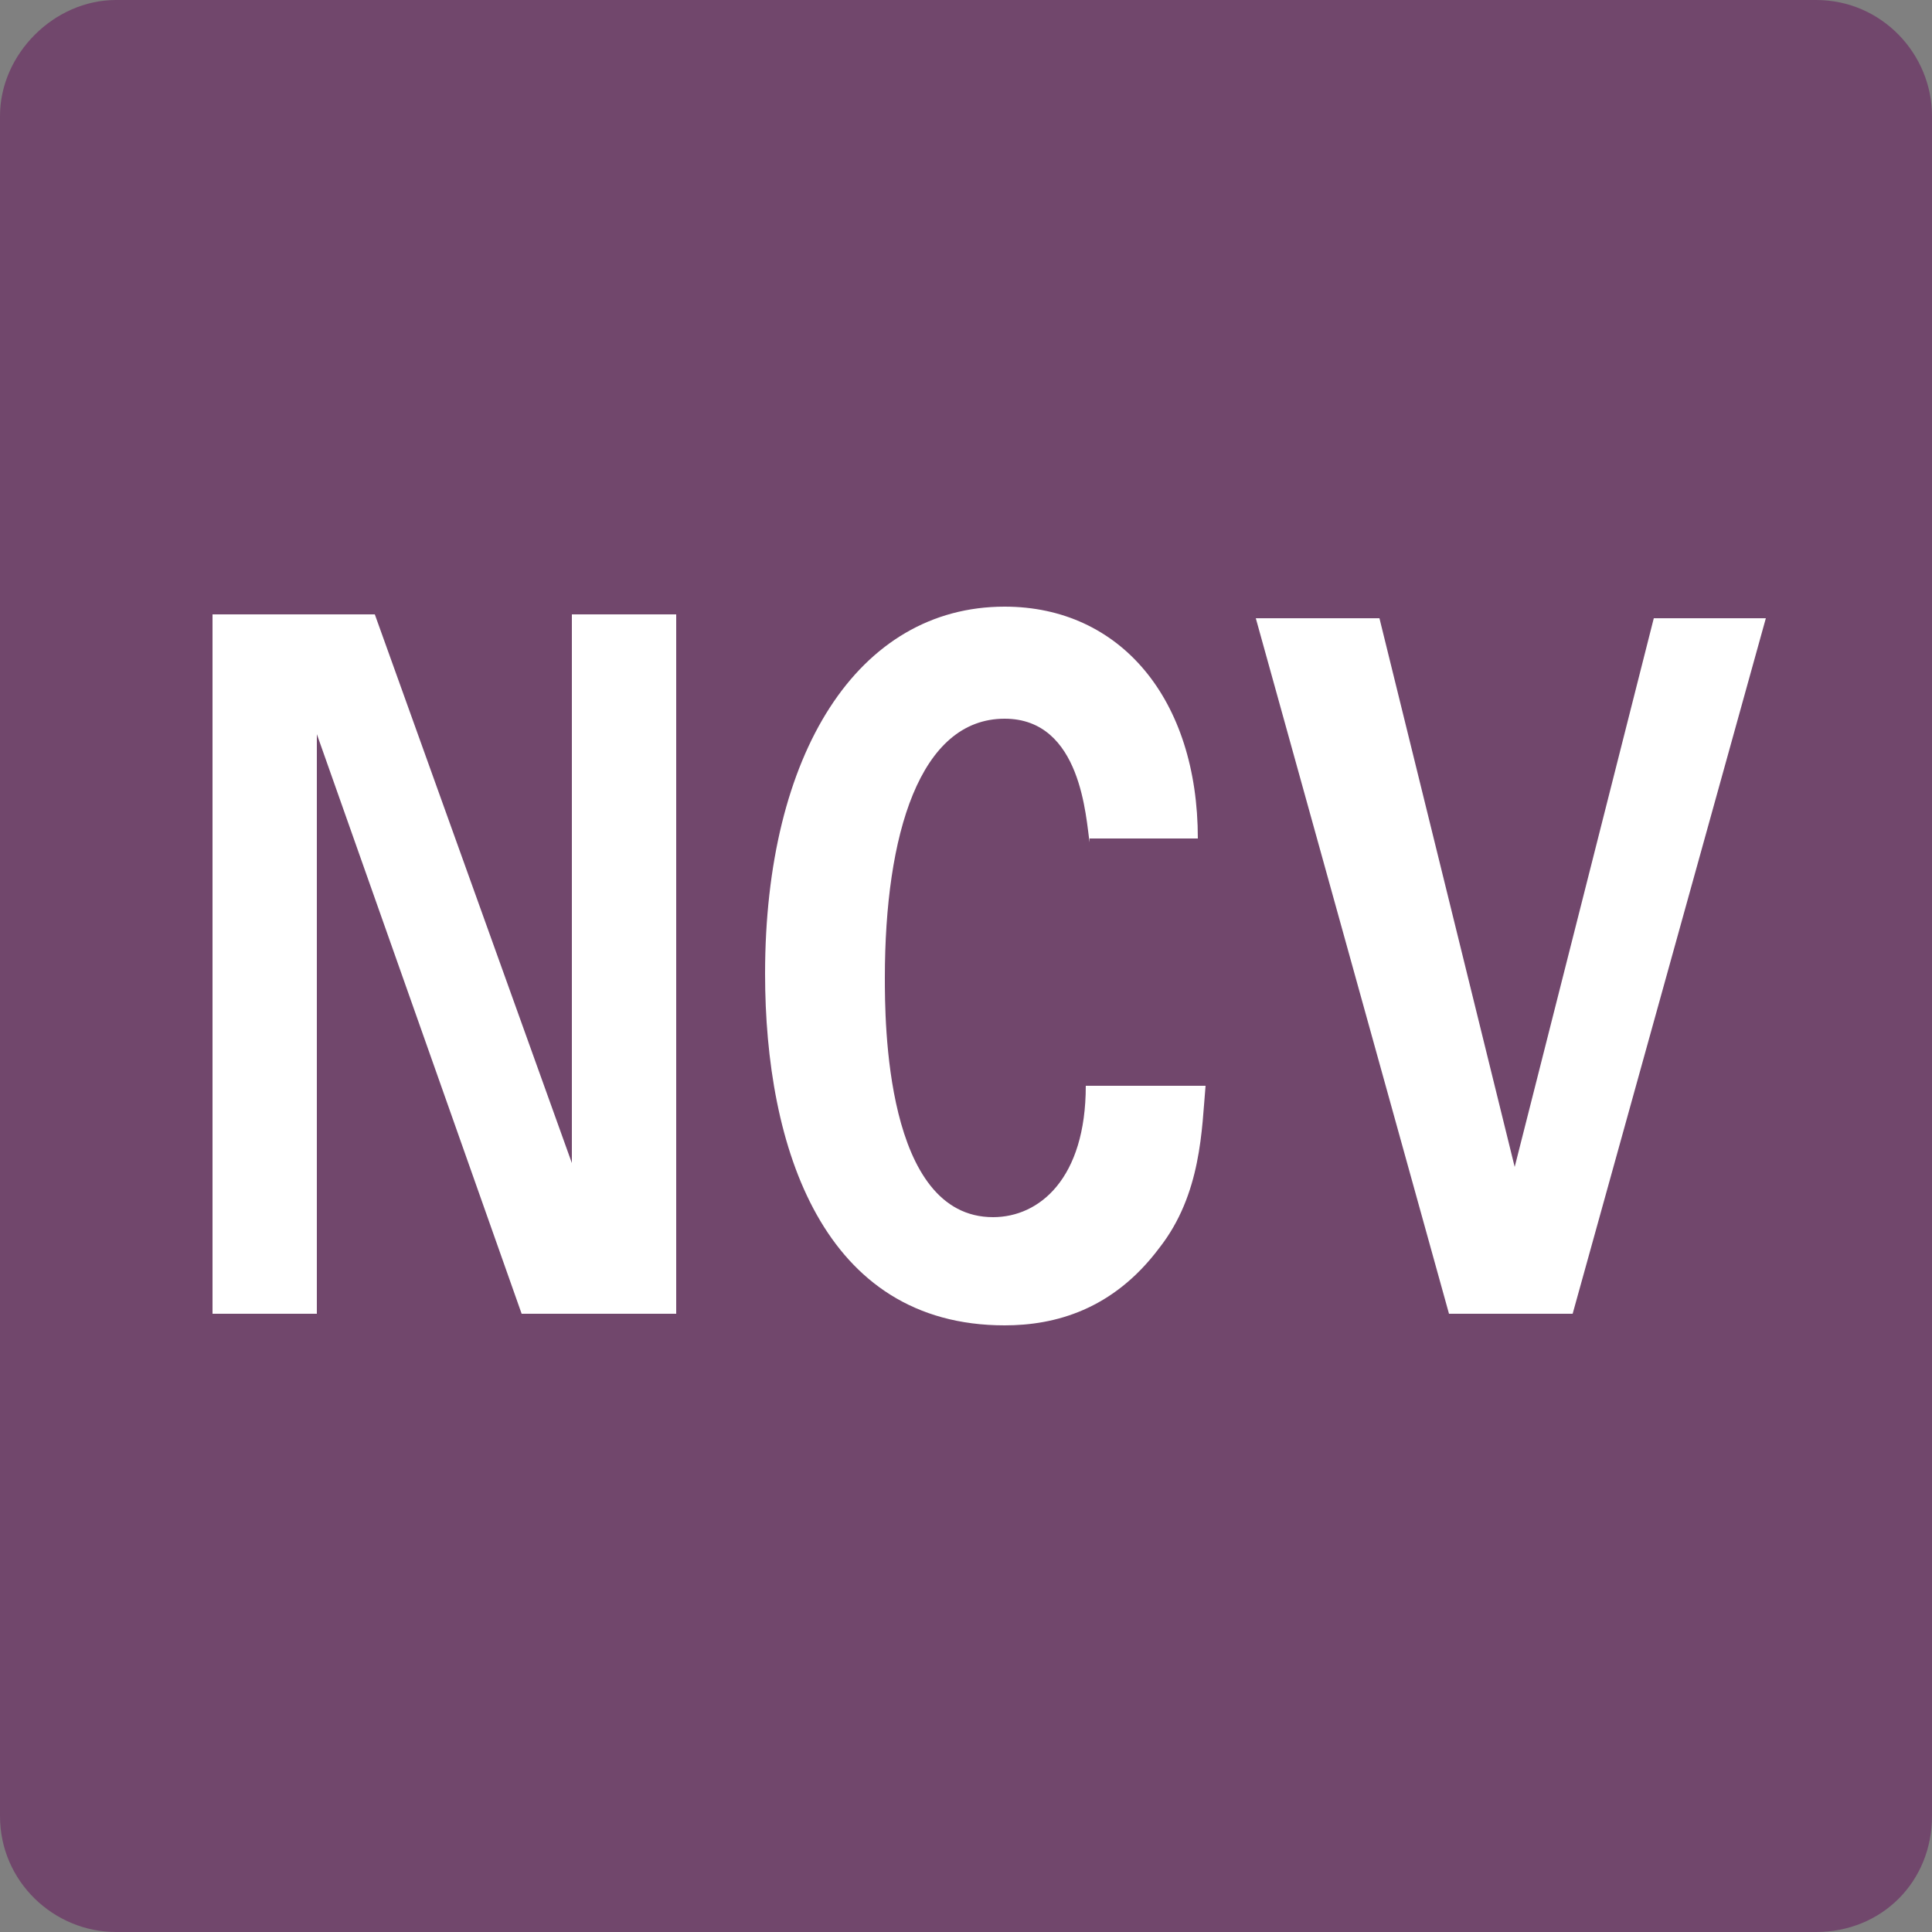
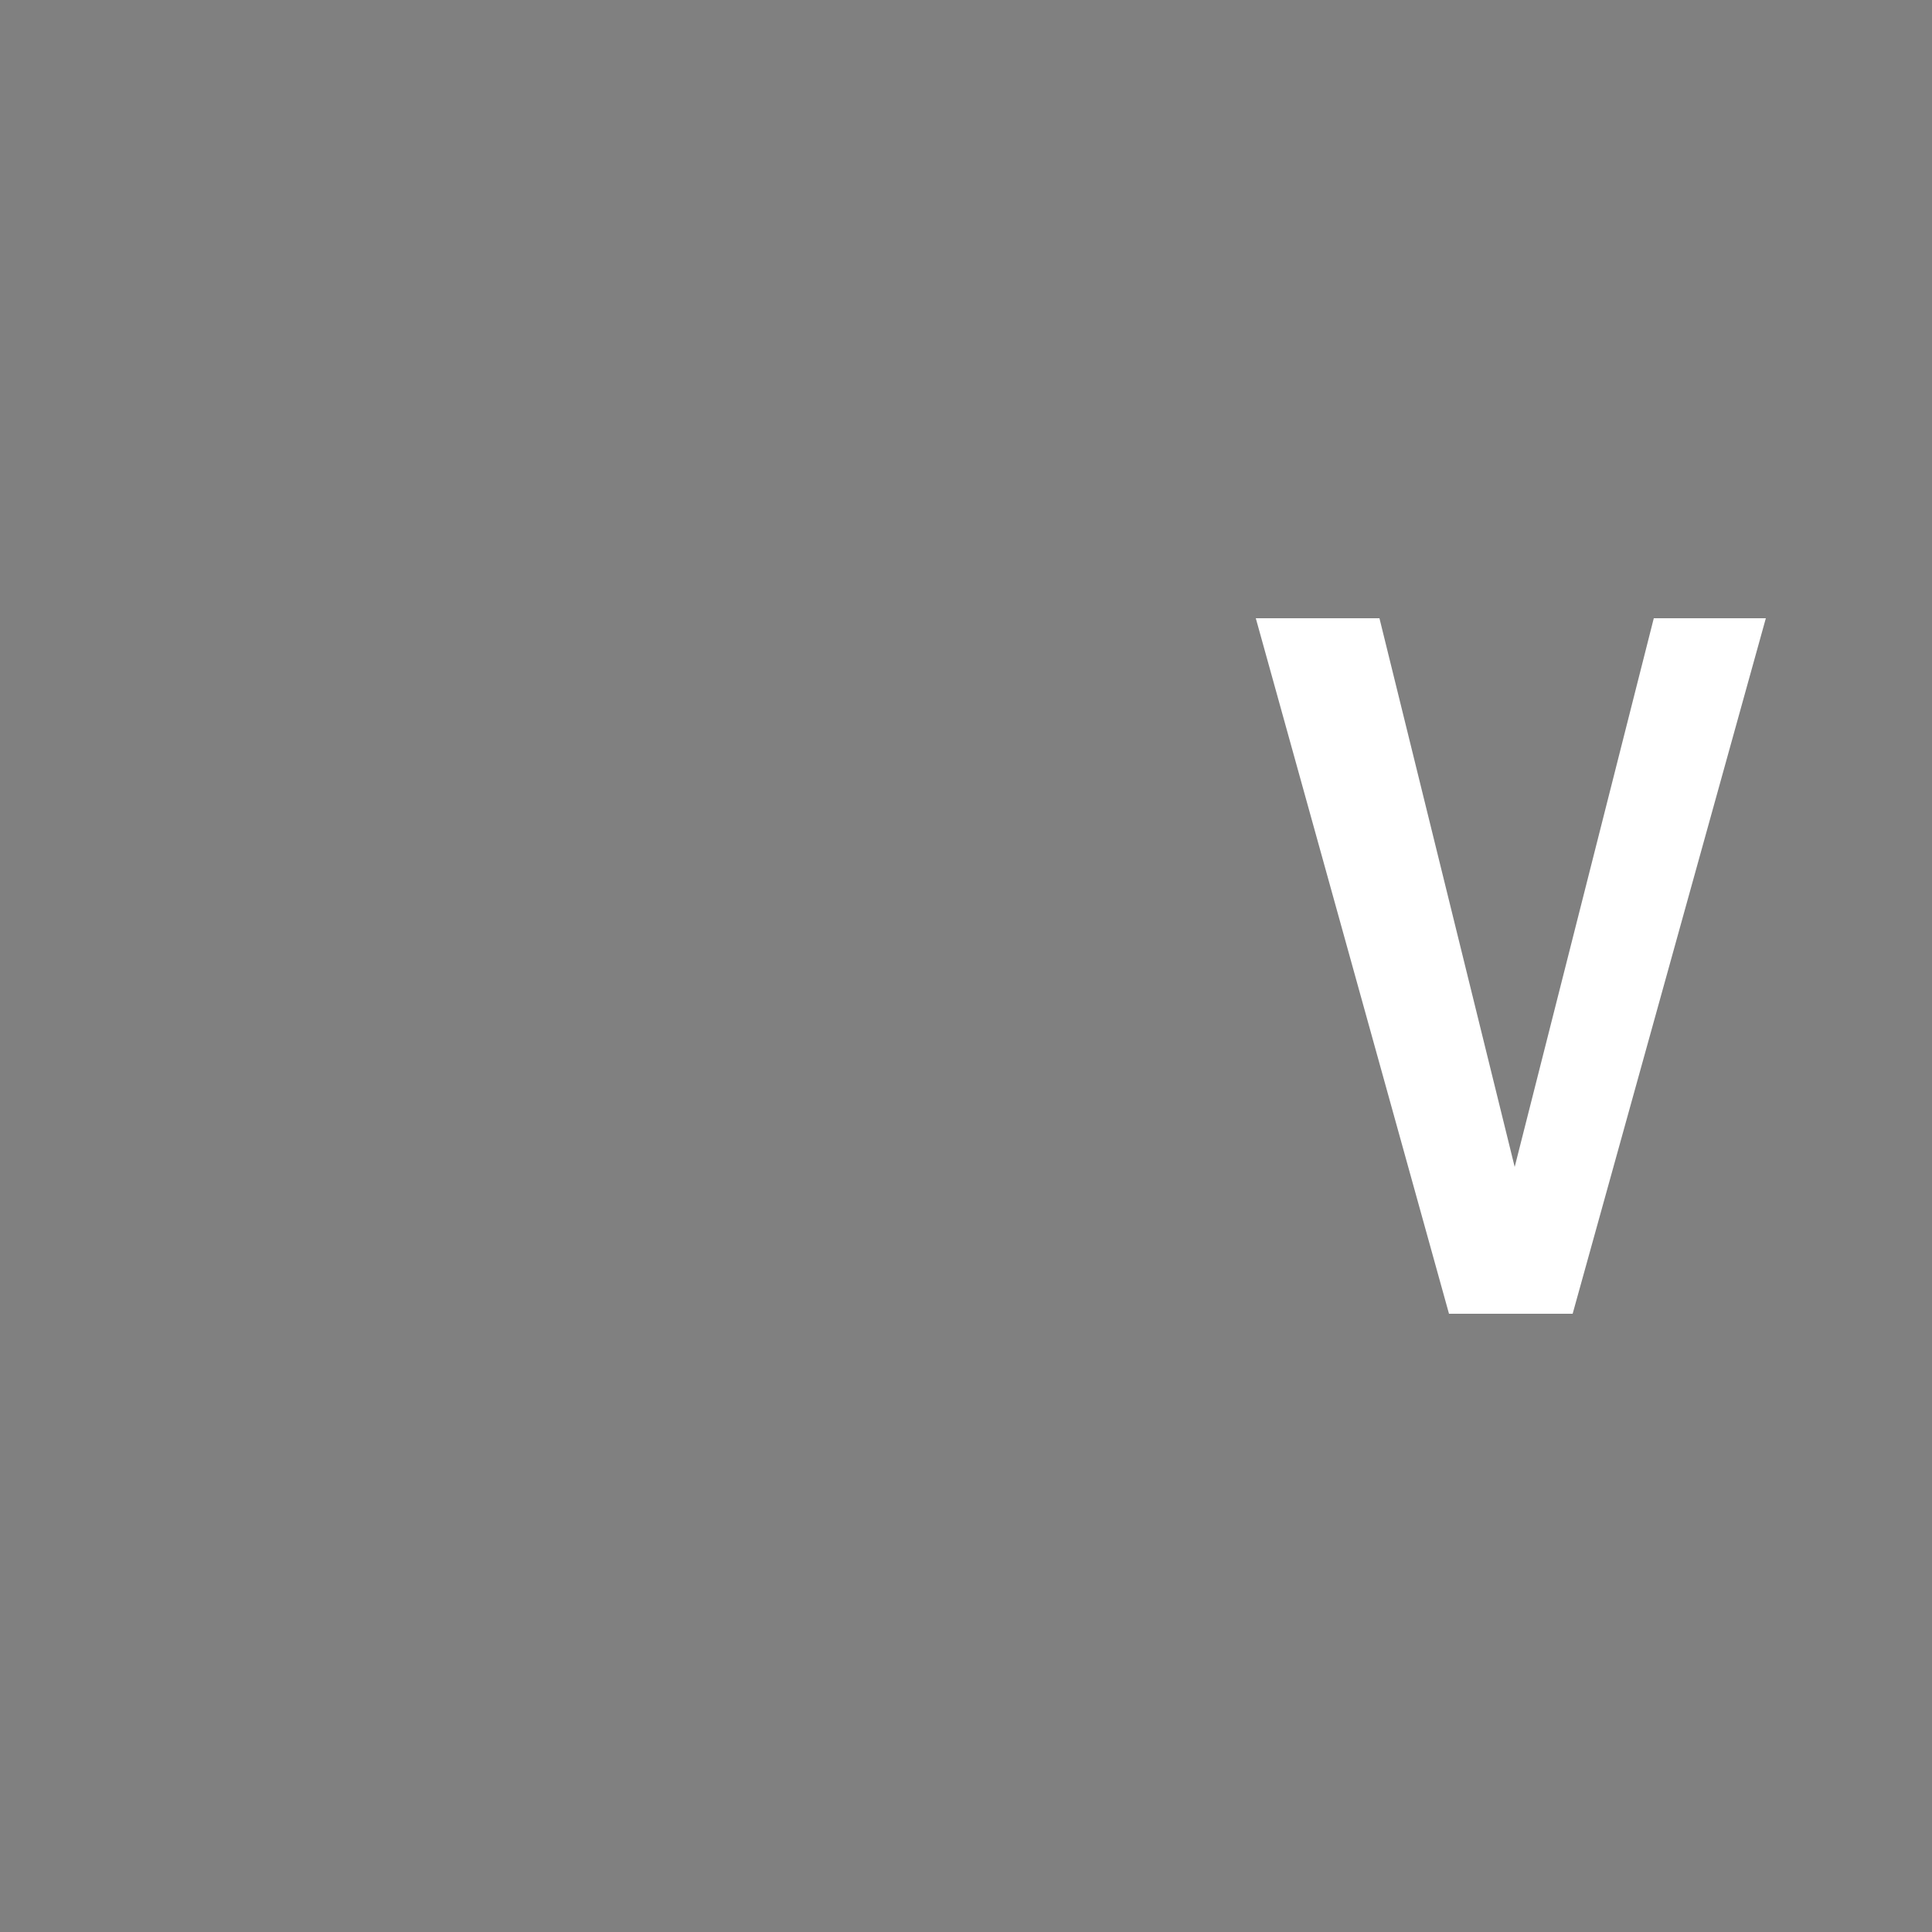
<svg xmlns="http://www.w3.org/2000/svg" version="1.1" id="レイヤー_1" x="0px" y="0px" viewBox="0 0 50 50" style="enable-background:new 0 0 50 50;" xml:space="preserve">
  <rect x="0" y="0" width="50" height="50" fill="#808080" stroke="none" />
  <style type="text/css">
	.st0{fill:#71476C;}
	.st1{enable-background:new    ;}
	.st2{fill:#FFFFFF;}
</style>
-   <path class="st0" d="M47,50H3c-1.6,0-3-1.3-3-3V3c0-1.6,1.4-3,3-3h44c1.7,0,3,1.4,3,3v44C50,48.7,48.7,50,47,50z" />
  <g class="st1">
-     <path class="st2" d="M5.5,15.9h4.2l5.1,14.2V15.9h2.7V34h-4L8.2,19v15H5.5V15.9z" />
-     <path class="st2" d="M28.2,21.8c-0.1-0.6-0.2-3.2-2.2-3.2c-2.2,0-3.1,3-3.1,6.7c0,1.1,0,6.2,2.8,6.2c1.2,0,2.4-1,2.4-3.4h3.1   c-0.1,1.1-0.1,2.8-1.2,4.2c-1.2,1.6-2.7,2-4,2c-4.7,0-6.2-4.6-6.2-9.1c0-5.7,2.4-9.5,6.2-9.5c3,0,5,2.4,5,6H28.2z" />
    <path class="st2" d="M35.7,16l3.5,14.2L42.8,16h2.9l-5,18h-3.2l-5-18H35.7z" />
  </g>
</svg>